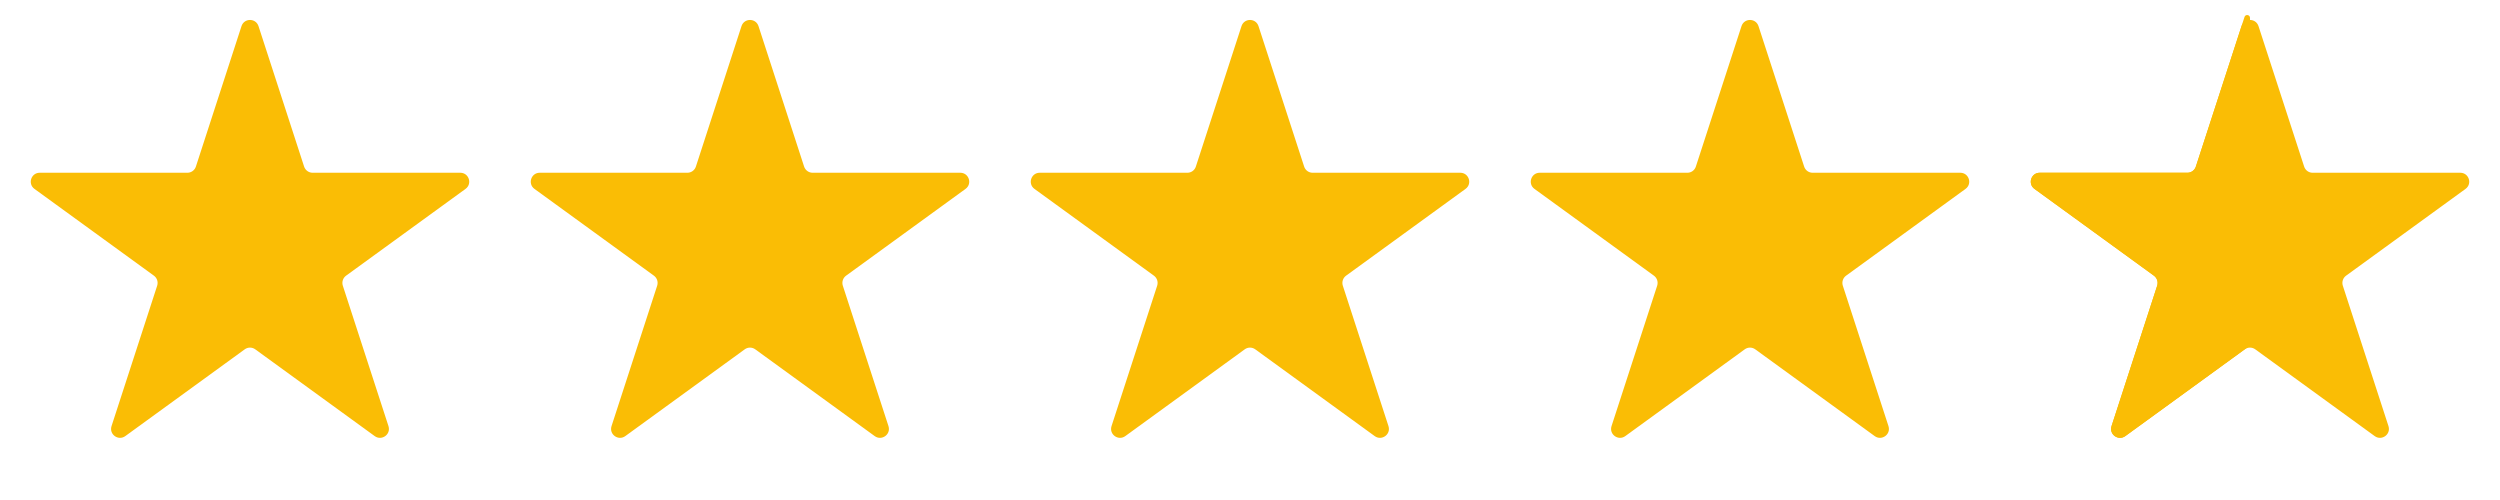
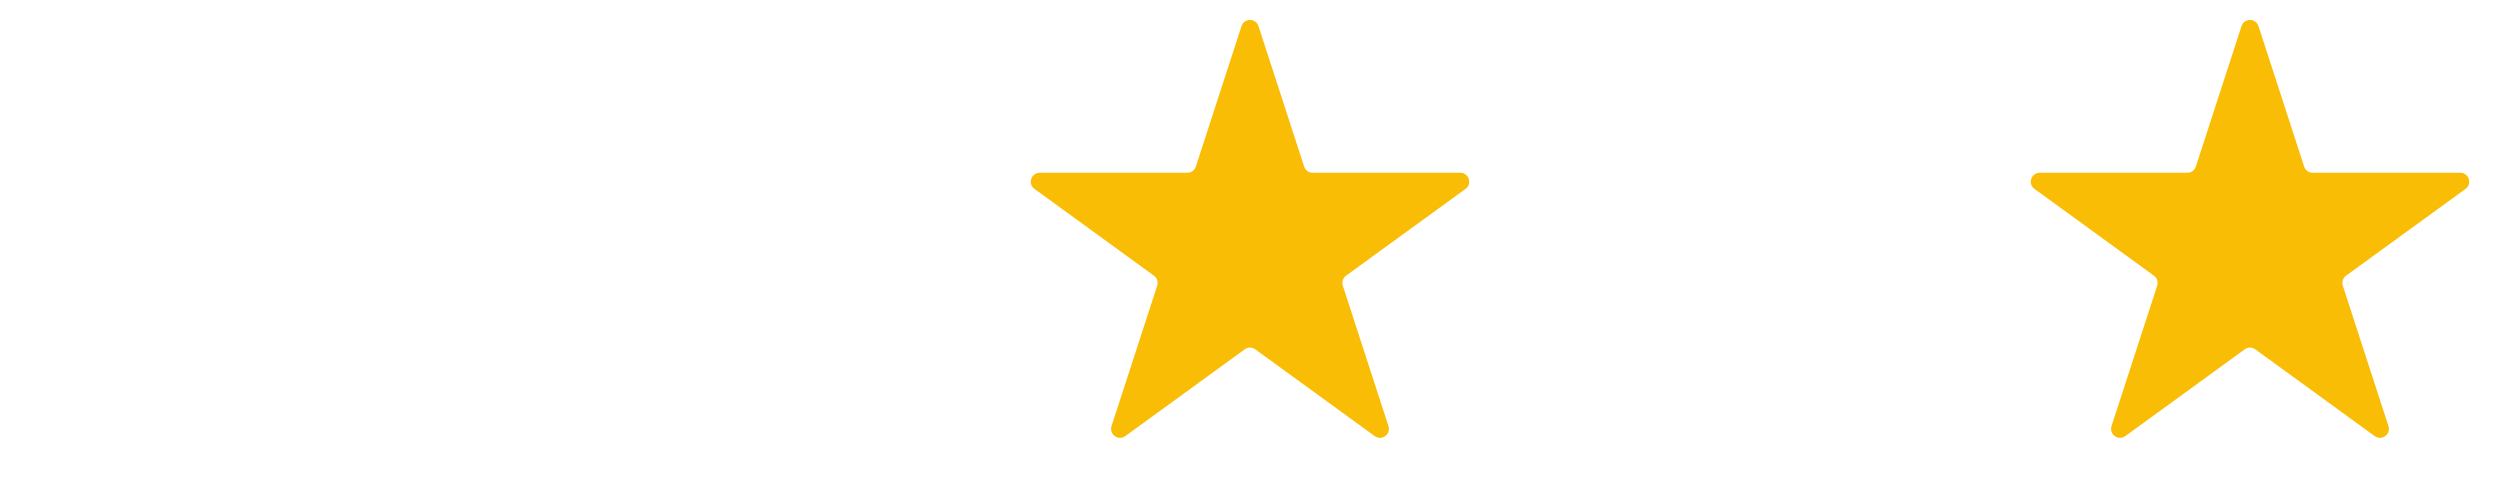
<svg xmlns="http://www.w3.org/2000/svg" width="70" height="14" viewBox="0 0 70 14" fill="none">
-   <path d="M6.762 0.732C6.837 0.501 7.163 0.501 7.238 0.732L8.515 4.664C8.549 4.767 8.645 4.837 8.753 4.837H12.888C13.13 4.837 13.231 5.147 13.035 5.289L9.69 7.719C9.602 7.783 9.566 7.896 9.599 7.999L10.877 11.931C10.952 12.162 10.688 12.353 10.492 12.211L7.147 9.781C7.059 9.717 6.941 9.717 6.853 9.781L3.508 12.211C3.312 12.353 3.048 12.162 3.123 11.931L4.401 7.999C4.434 7.896 4.398 7.783 4.31 7.719L0.965 5.289C0.769 5.147 0.87 4.837 1.112 4.837H5.247C5.355 4.837 5.451 4.767 5.485 4.664L6.762 0.732Z" fill="#FABD05" />
-   <path d="M20.762 0.732C20.837 0.501 21.163 0.501 21.238 0.732L22.515 4.664C22.549 4.767 22.645 4.837 22.753 4.837H26.888C27.13 4.837 27.231 5.147 27.035 5.289L23.69 7.719C23.602 7.783 23.566 7.896 23.599 7.999L24.877 11.931C24.952 12.162 24.688 12.353 24.492 12.211L21.147 9.781C21.059 9.717 20.941 9.717 20.853 9.781L17.508 12.211C17.312 12.353 17.048 12.162 17.123 11.931L18.401 7.999C18.434 7.896 18.398 7.783 18.31 7.719L14.965 5.289C14.769 5.147 14.87 4.837 15.112 4.837H19.247C19.355 4.837 19.451 4.767 19.485 4.664L20.762 0.732Z" fill="#FABD05" />
  <path d="M34.762 0.732C34.837 0.501 35.163 0.501 35.238 0.732L36.516 4.664C36.549 4.767 36.645 4.837 36.753 4.837H40.888C41.13 4.837 41.231 5.147 41.035 5.289L37.69 7.719C37.602 7.783 37.566 7.896 37.599 7.999L38.877 11.931C38.952 12.162 38.688 12.353 38.492 12.211L35.147 9.781C35.059 9.717 34.941 9.717 34.853 9.781L31.508 12.211C31.312 12.353 31.048 12.162 31.123 11.931L32.401 7.999C32.434 7.896 32.398 7.783 32.31 7.719L28.965 5.289C28.769 5.147 28.87 4.837 29.112 4.837H33.247C33.355 4.837 33.451 4.767 33.484 4.664L34.762 0.732Z" fill="#FABD05" />
-   <path d="M48.762 0.732C48.837 0.501 49.163 0.501 49.238 0.732L50.516 4.664C50.549 4.767 50.645 4.837 50.753 4.837H54.888C55.13 4.837 55.231 5.147 55.035 5.289L51.69 7.719C51.602 7.783 51.566 7.896 51.599 7.999L52.877 11.931C52.952 12.162 52.688 12.353 52.492 12.211L49.147 9.781C49.059 9.717 48.941 9.717 48.853 9.781L45.508 12.211C45.312 12.353 45.048 12.162 45.123 11.931L46.401 7.999C46.434 7.896 46.398 7.783 46.31 7.719L42.965 5.289C42.769 5.147 42.87 4.837 43.112 4.837H47.247C47.355 4.837 47.451 4.767 47.484 4.664L48.762 0.732Z" fill="#FABD05" />
  <path d="M62.762 0.732C62.837 0.501 63.163 0.501 63.238 0.732L64.516 4.664C64.549 4.767 64.645 4.837 64.753 4.837H68.888C69.13 4.837 69.231 5.147 69.035 5.289L65.69 7.719C65.602 7.783 65.566 7.896 65.599 7.999L66.877 11.931C66.952 12.162 66.688 12.353 66.492 12.211L63.147 9.781C63.059 9.717 62.941 9.717 62.853 9.781L59.508 12.211C59.312 12.353 59.048 12.162 59.123 11.931L60.401 7.999C60.434 7.896 60.398 7.783 60.31 7.719L56.965 5.289C56.769 5.147 56.87 4.837 57.112 4.837H61.247C61.355 4.837 61.451 4.767 61.484 4.664L62.762 0.732Z" fill="#FABD05" />
-   <path d="M62.846 0.476C62.873 0.39 63 0.41 63 0.5L63 9.546C63 9.626 62.962 9.702 62.897 9.749L59.508 12.211C59.312 12.353 59.048 12.162 59.123 11.931L60.401 7.999C60.434 7.896 60.398 7.783 60.31 7.719L56.965 5.289C56.769 5.147 56.87 4.837 57.112 4.837H61.247C61.355 4.837 61.451 4.767 61.484 4.664L62.846 0.476Z" fill="#FABD05" />
</svg>